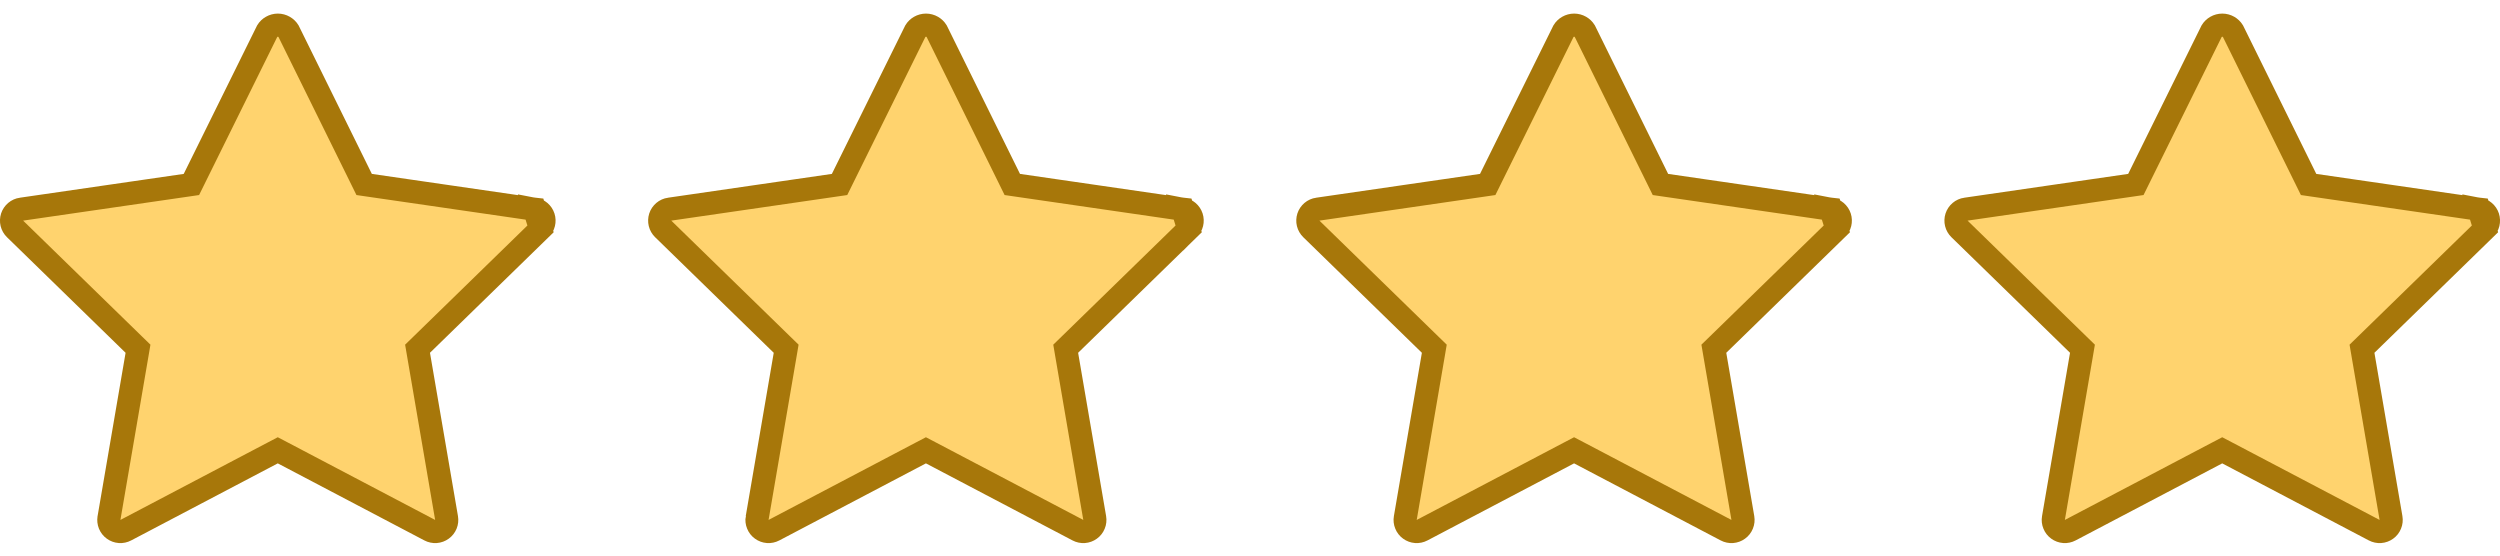
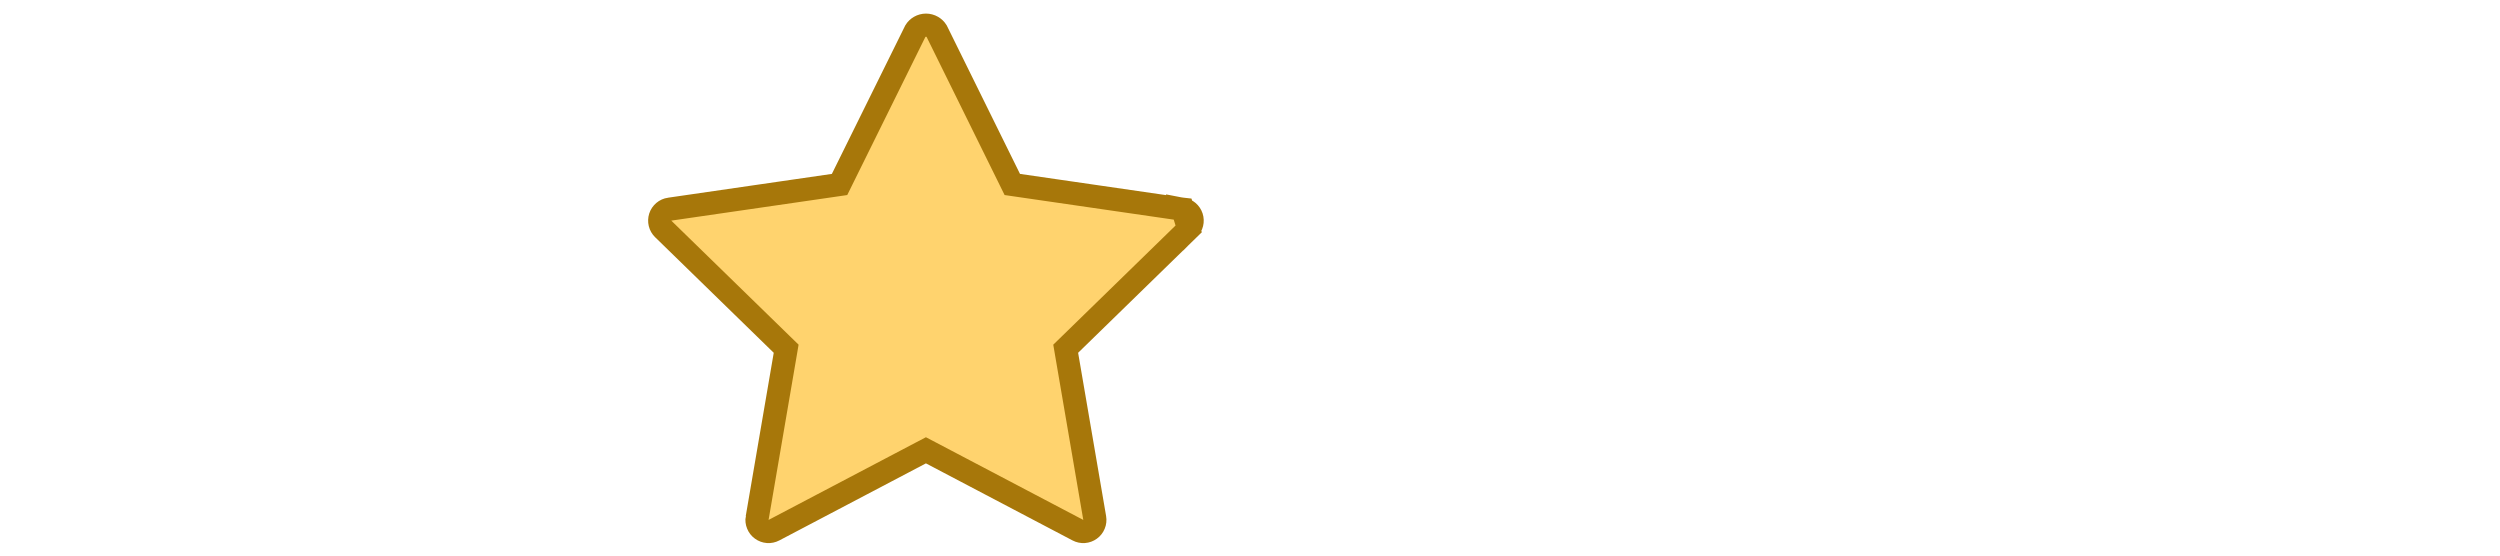
<svg xmlns="http://www.w3.org/2000/svg" width="108" height="24" viewBox="0 0 108 24" fill="none">
  <g clip-path="url(#clip0_2416_1419)">
-     <path d="M23.09 9.038 23.072 9.036l-7.081-1.029L15.731 7.969 15.615 7.733 12.461 1.34C12.414 1.265 12.349 1.203 12.271 1.159 12.19 1.112 12.097 1.087 12.003 1.087S11.816 1.112 11.735 1.159C11.657 1.203 11.592 1.265 11.545 1.341L8.385 7.734 8.269 7.969 8.009 8.007.928 9.036.927 9.036C.835 9.049.748 9.088.677 9.148.606 9.208.552 9.287.523 9.376.495 9.464.491 9.559.513 9.65.536 9.741.583 9.823.649 9.888.649 9.888.649 9.888.649 9.888L5.774 14.882l.188.183L5.918 15.325 4.709 22.377C4.709 22.378 4.709 22.378 4.709 22.378 4.693 22.469 4.703 22.564 4.738 22.65 4.774 22.737 4.832 22.812 4.908 22.866 4.983 22.921 5.073 22.954 5.166 22.961 5.259 22.967 5.352 22.948 5.434 22.904H5.434l6.333-3.329L12 19.453 12.233 19.575l6.333 3.329H18.566C18.648 22.948 18.741 22.967 18.834 22.961 18.927 22.954 19.017 22.921 19.092 22.866 19.168 22.812 19.226 22.737 19.262 22.65 19.297 22.564 19.307 22.469 19.291 22.377l-1.209-7.053L18.038 15.065 18.226 14.882l5.125-4.994L23.09 9.038zm0 0C23.176 9.054 23.257 9.092 23.324 9.148 23.395 9.208 23.448 9.287 23.477 9.376 23.506 9.465 23.509 9.56 23.487 9.65 23.465 9.74 23.418 9.823 23.351 9.888L23.09 9.038z" fill="#ffd36e" stroke="#a7770a" />
-   </g>
+     </g>
  <g clip-path="url(#clip1_2416_1419)">
    <path d="M51.09 9.038 51.072 9.036l-7.081-1.029L43.731 7.969 43.615 7.733 40.461 1.34C40.414 1.265 40.349 1.203 40.272 1.159 40.19 1.112 40.097 1.087 40.003 1.087S39.816 1.112 39.734 1.159C39.657 1.203 39.592 1.265 39.545 1.341L36.385 7.734 36.269 7.969 36.009 8.007l-7.081 1.029L28.927 9.036C28.835 9.049 28.748 9.088 28.677 9.148 28.606 9.208 28.552 9.287 28.523 9.376 28.495 9.464 28.491 9.559 28.513 9.65 28.535 9.741 28.583 9.823 28.649 9.888 28.649 9.888 28.649 9.888 28.649 9.888l5.125 4.994L33.962 15.065 33.918 15.325l-1.209 7.053V22.378C32.693 22.469 32.703 22.564 32.739 22.65 32.774 22.737 32.832 22.812 32.908 22.866 32.983 22.921 33.073 22.954 33.166 22.961 33.259 22.967 33.352 22.948 33.434 22.904l6.333-3.329L40 19.453 40.233 19.575 46.566 22.904H46.566C46.648 22.948 46.741 22.967 46.834 22.961 46.927 22.954 47.017 22.921 47.092 22.866 47.168 22.812 47.226 22.737 47.261 22.65 47.297 22.564 47.307 22.469 47.291 22.377l-1.209-7.053L46.038 15.065 46.226 14.882l5.125-4.994L51.09 9.038zm0 0C51.176 9.054 51.257 9.092 51.324 9.148 51.395 9.208 51.448 9.287 51.477 9.376 51.506 9.465 51.509 9.56 51.487 9.65 51.465 9.74 51.417 9.823 51.351 9.888L51.09 9.038z" fill="#ffd36e" stroke="#a7770a" />
  </g>
  <g clip-path="url(#clip2_2416_1419)">
    <path d="M79.09 9.038 79.072 9.036l-7.081-1.029L71.731 7.969 71.615 7.733 68.461 1.34C68.414 1.265 68.349 1.203 68.272 1.159 68.19 1.112 68.097 1.087 68.003 1.087S67.816 1.112 67.734 1.159C67.657 1.203 67.592 1.265 67.545 1.341L64.385 7.734 64.269 7.969 64.009 8.007l-7.081 1.029L56.927 9.036C56.835 9.049 56.748 9.088 56.677 9.148 56.606 9.208 56.552 9.287 56.523 9.376 56.495 9.464 56.491 9.559 56.513 9.65 56.535 9.741 56.583 9.823 56.649 9.888 56.649 9.888 56.649 9.888 56.649 9.888l5.125 4.994L61.962 15.065 61.918 15.325l-1.209 7.053V22.378C60.693 22.469 60.703 22.564 60.739 22.65 60.774 22.737 60.832 22.812 60.908 22.866 60.983 22.921 61.073 22.954 61.166 22.961 61.259 22.967 61.352 22.948 61.434 22.904L67.767 19.575 68 19.453 68.233 19.575l6.333 3.329H74.566C74.648 22.948 74.741 22.967 74.834 22.961 74.927 22.954 75.017 22.921 75.092 22.866 75.168 22.812 75.226 22.737 75.261 22.65 75.297 22.564 75.307 22.469 75.291 22.377l-1.209-7.053L74.038 15.065 74.226 14.882l5.125-4.994L79.09 9.038zm0 0C79.176 9.054 79.257 9.092 79.324 9.148 79.395 9.208 79.448 9.287 79.477 9.376 79.506 9.465 79.509 9.56 79.487 9.65 79.465 9.74 79.418 9.823 79.351 9.888L79.09 9.038z" fill="#ffd36e" stroke="#a7770a" />
  </g>
  <g clip-path="url(#clip3_2416_1419)">
-     <path d="M107.09 9.038 107.072 9.036l-7.081-1.029L99.731 7.969 99.615 7.733 96.461 1.34C96.414 1.265 96.349 1.203 96.272 1.159 96.19 1.112 96.097 1.087 96.003 1.087S95.816 1.112 95.734 1.159C95.657 1.203 95.592 1.265 95.545 1.341L92.385 7.734 92.269 7.969 92.009 8.007l-7.081 1.029L84.927 9.036C84.835 9.049 84.748 9.088 84.677 9.148 84.606 9.208 84.552 9.287 84.523 9.376 84.495 9.464 84.491 9.559 84.513 9.65 84.535 9.741 84.583 9.823 84.649 9.888 84.649 9.888 84.649 9.888 84.649 9.888l5.125 4.994L89.962 15.065 89.918 15.325l-1.209 7.053V22.378C88.693 22.469 88.703 22.564 88.739 22.65 88.774 22.737 88.832 22.812 88.908 22.866 88.983 22.921 89.073 22.954 89.166 22.961 89.259 22.967 89.352 22.948 89.434 22.904L95.767 19.575 96 19.453 96.233 19.575l6.333 3.329C102.648 22.948 102.741 22.967 102.834 22.961 102.927 22.954 103.017 22.921 103.092 22.866 103.168 22.812 103.226 22.737 103.261 22.65 103.297 22.564 103.307 22.469 103.291 22.377l-1.209-7.053L102.038 15.065 102.226 14.882l5.125-4.994L107.09 9.038zm0 0C107.176 9.054 107.257 9.092 107.324 9.148 107.395 9.208 107.448 9.287 107.477 9.376 107.506 9.465 107.509 9.56 107.487 9.65 107.465 9.74 107.418 9.823 107.351 9.888L107.09 9.038z" fill="#ffd36e" stroke="#a7770a" />
+     <path d="M107.09 9.038 107.072 9.036l-7.081-1.029L99.731 7.969 99.615 7.733 96.461 1.34C96.414 1.265 96.349 1.203 96.272 1.159 96.19 1.112 96.097 1.087 96.003 1.087S95.816 1.112 95.734 1.159C95.657 1.203 95.592 1.265 95.545 1.341L92.385 7.734 92.269 7.969 92.009 8.007l-7.081 1.029L84.927 9.036C84.835 9.049 84.748 9.088 84.677 9.148 84.606 9.208 84.552 9.287 84.523 9.376 84.495 9.464 84.491 9.559 84.513 9.65 84.535 9.741 84.583 9.823 84.649 9.888 84.649 9.888 84.649 9.888 84.649 9.888l5.125 4.994L89.962 15.065 89.918 15.325l-1.209 7.053V22.378C88.693 22.469 88.703 22.564 88.739 22.65 88.774 22.737 88.832 22.812 88.908 22.866 88.983 22.921 89.073 22.954 89.166 22.961 89.259 22.967 89.352 22.948 89.434 22.904L95.767 19.575 96 19.453 96.233 19.575l6.333 3.329C102.648 22.948 102.741 22.967 102.834 22.961 102.927 22.954 103.017 22.921 103.092 22.866 103.168 22.812 103.226 22.737 103.261 22.65 103.297 22.564 103.307 22.469 103.291 22.377l-1.209-7.053L102.038 15.065 102.226 14.882l5.125-4.994L107.09 9.038m0 0C107.176 9.054 107.257 9.092 107.324 9.148 107.395 9.208 107.448 9.287 107.477 9.376 107.506 9.465 107.509 9.56 107.487 9.65 107.465 9.74 107.418 9.823 107.351 9.888L107.09 9.038z" fill="#ffd36e" stroke="#a7770a" />
  </g>
  <defs>
    <clipPath id="clip0_2416_1419">
-       <rect width="24" height="24" fill="#fff" />
-     </clipPath>
+       </clipPath>
    <clipPath id="clip1_2416_1419">
      <rect width="24" height="24" fill="#fff" transform="translate(28)" />
    </clipPath>
    <clipPath id="clip2_2416_1419">
-       <rect width="24" height="24" fill="#fff" transform="translate(56)" />
-     </clipPath>
+       </clipPath>
    <clipPath id="clip3_2416_1419">
-       <rect width="24" height="24" fill="#fff" transform="translate(84)" />
-     </clipPath>
+       </clipPath>
  </defs>
</svg>